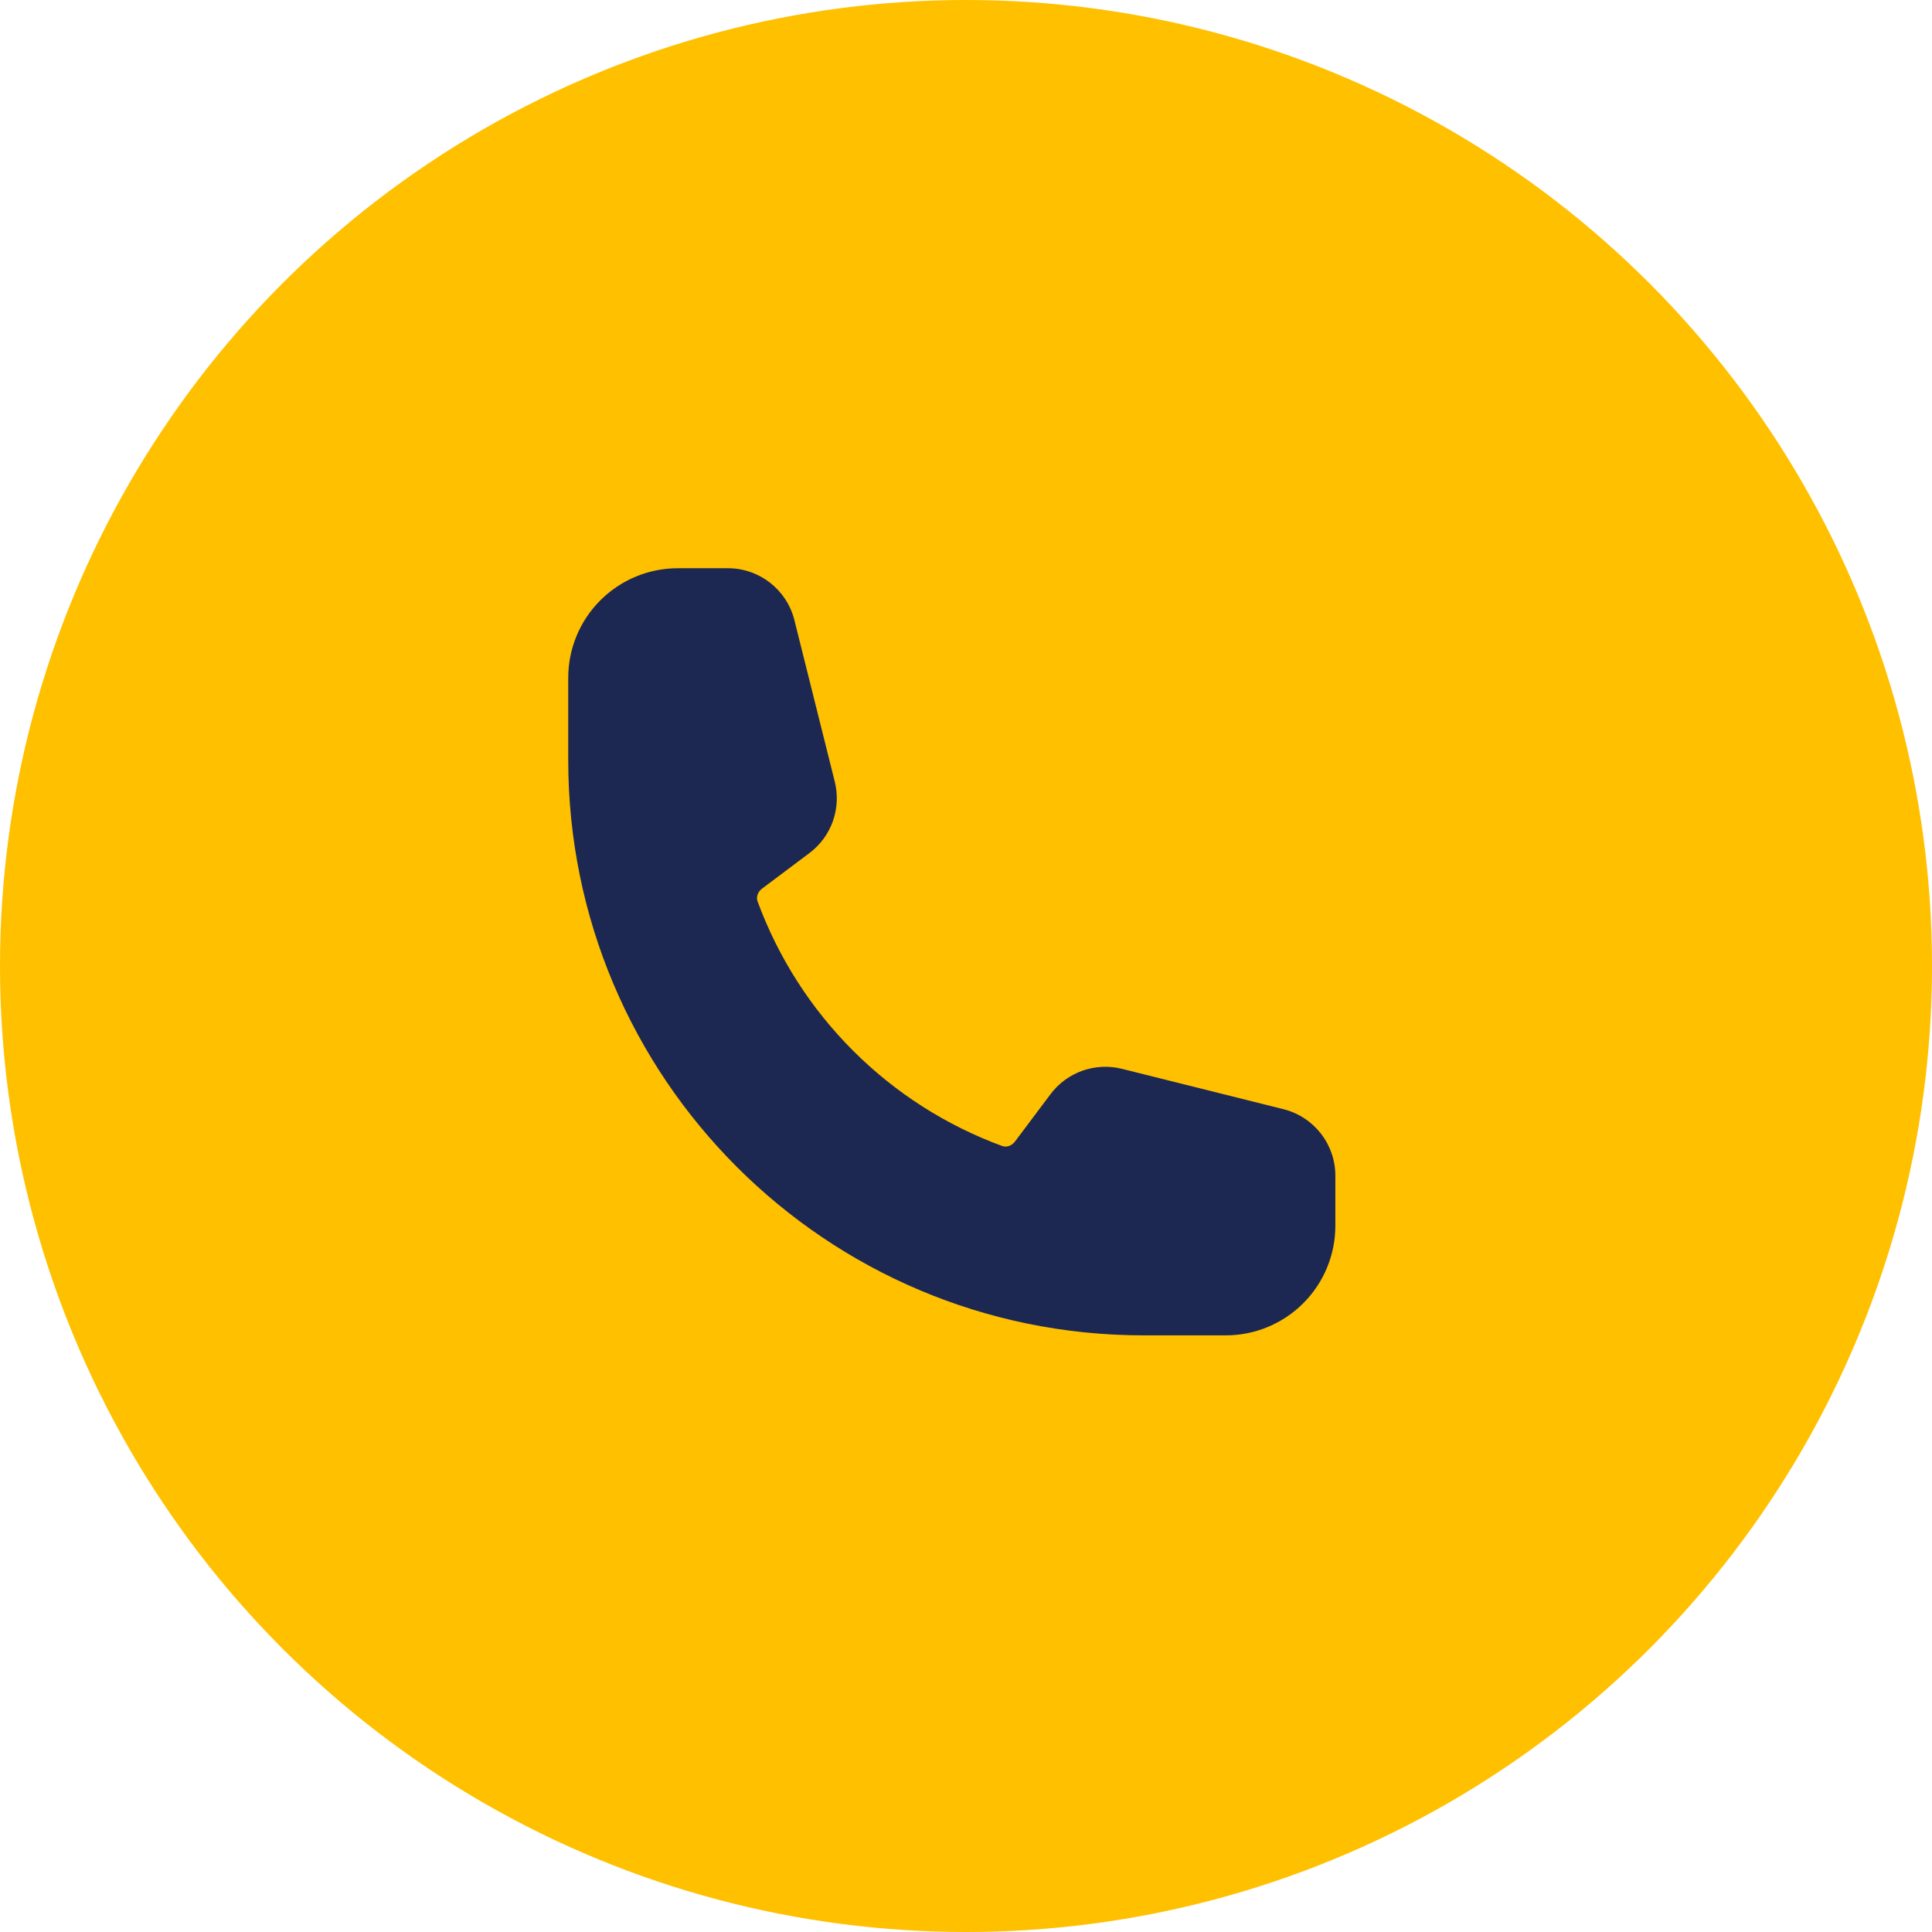
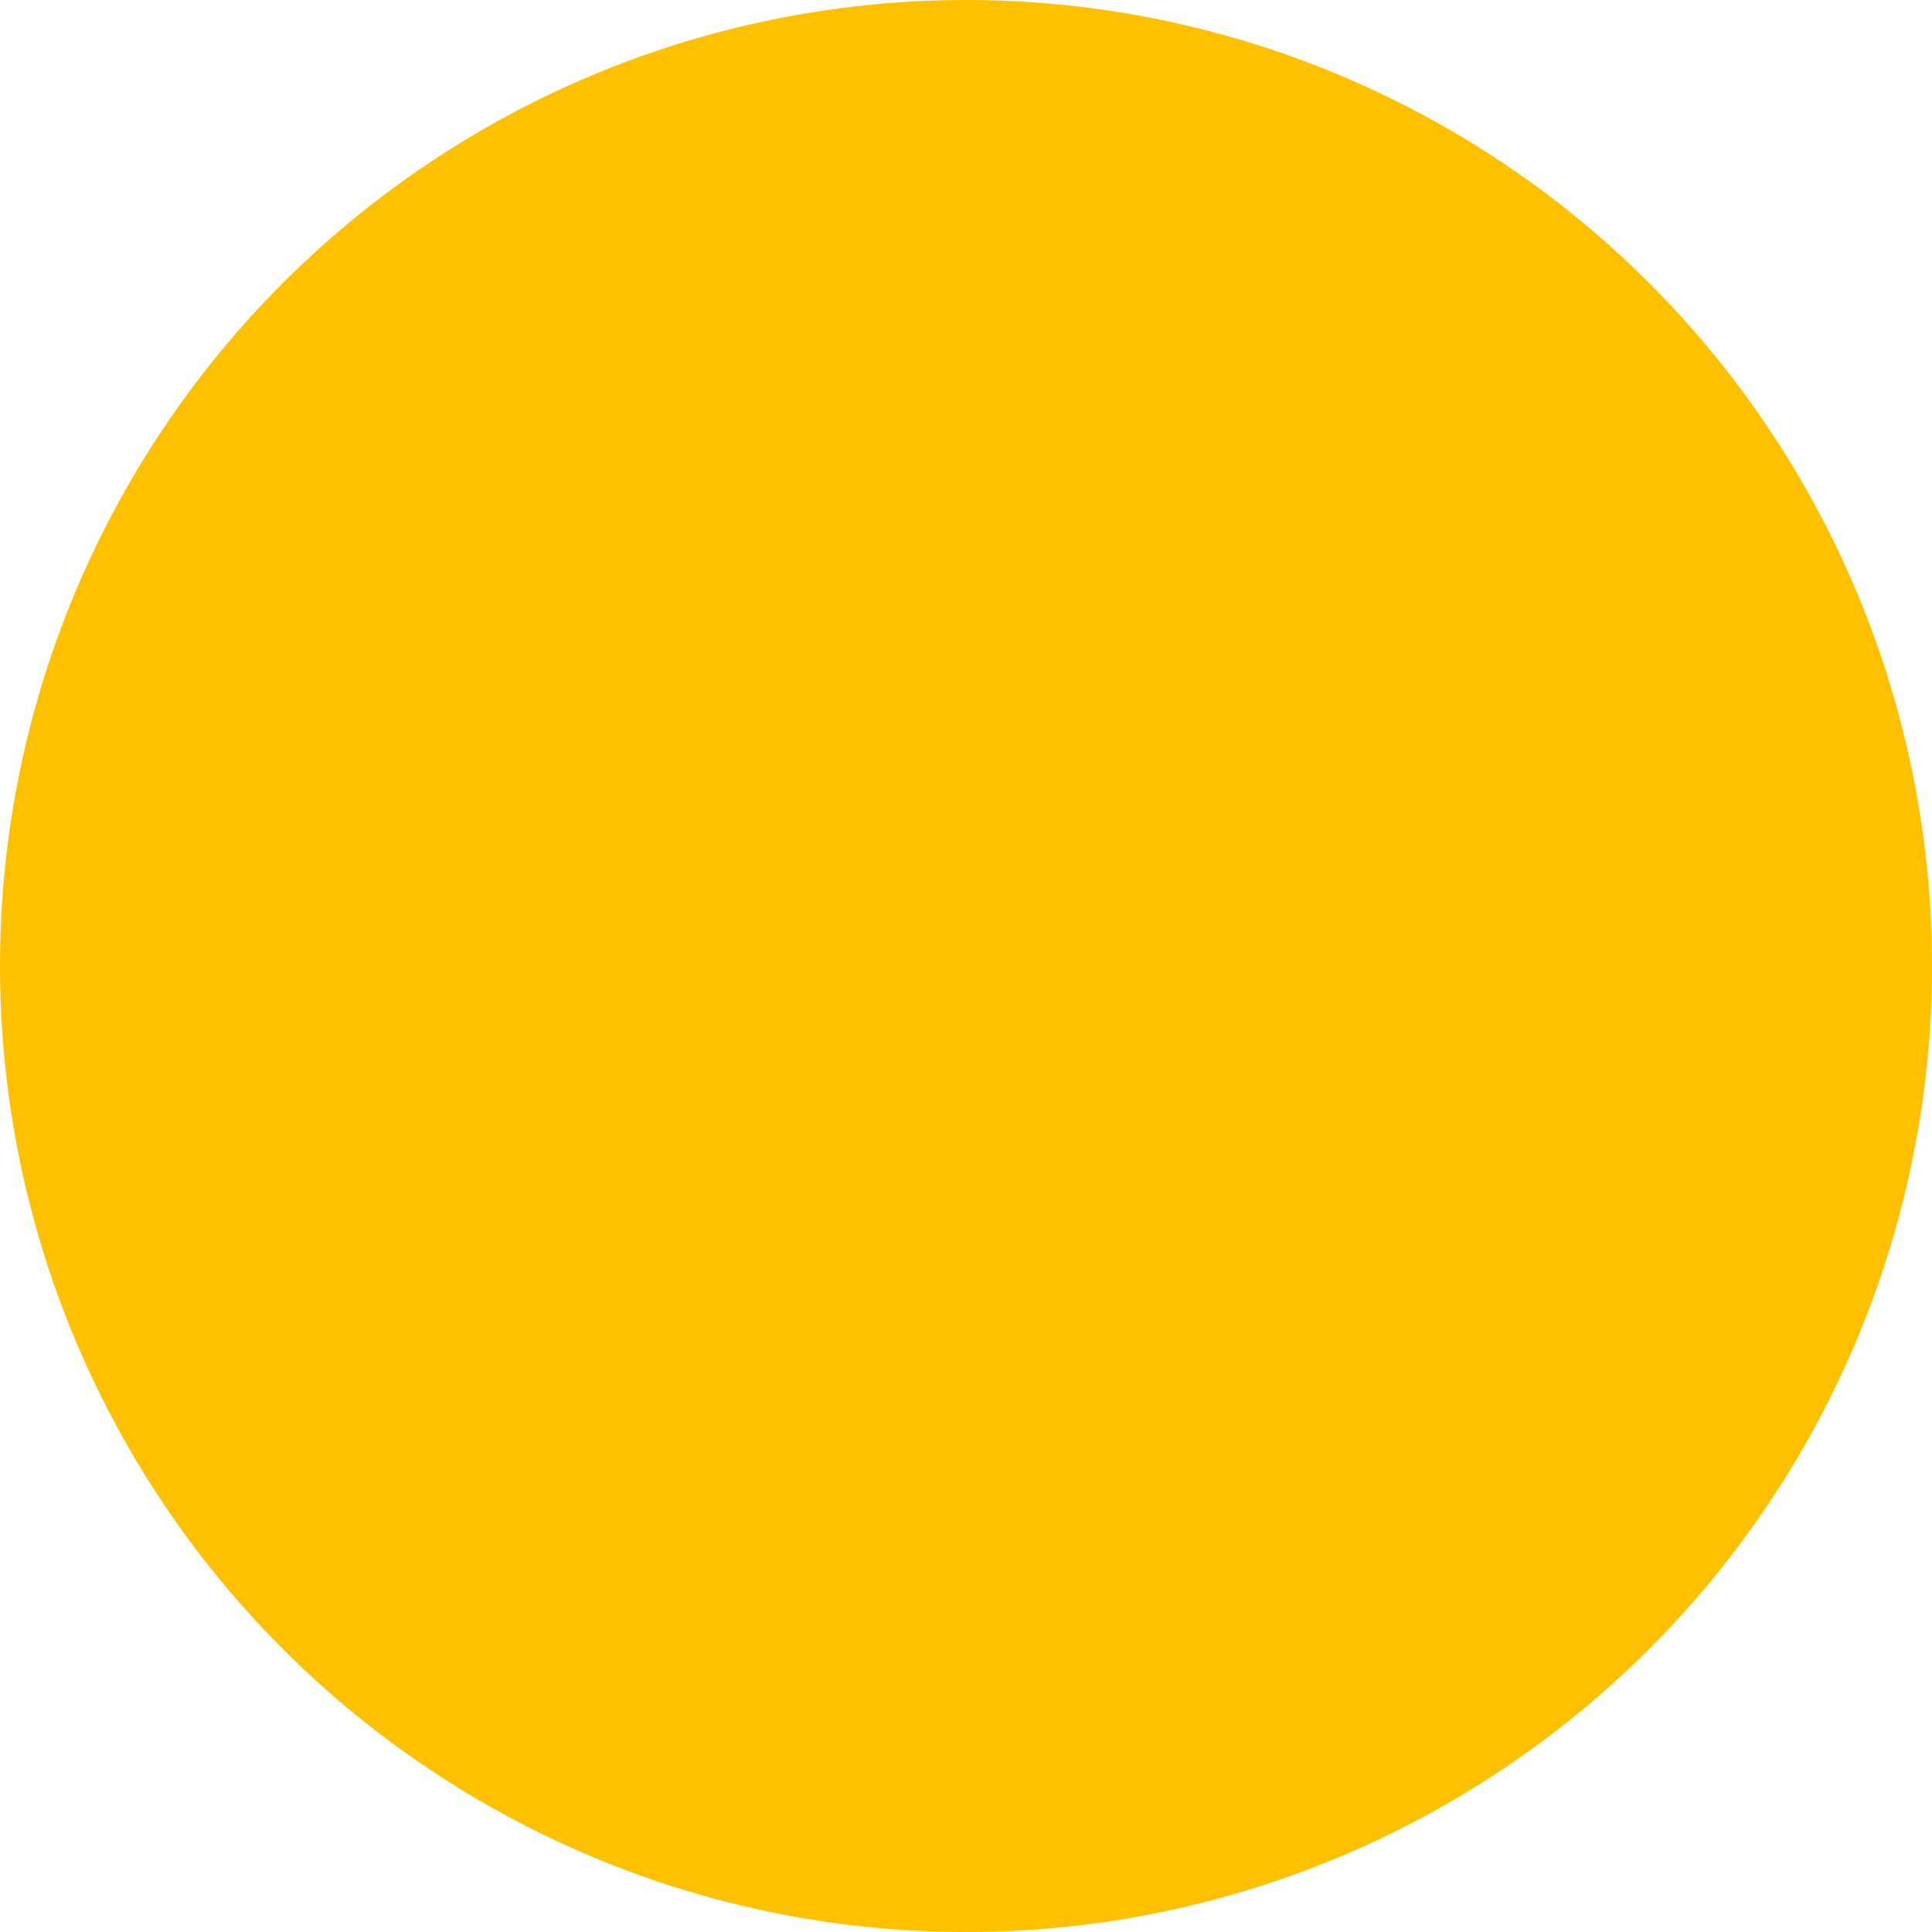
<svg xmlns="http://www.w3.org/2000/svg" width="68" height="68" viewBox="0 0 68 68" fill="none">
  <circle cx="34" cy="34" r="34" fill="#FFC000" />
-   <path fill-rule="evenodd" clip-rule="evenodd" d="M20 23.857C20 22.834 20.406 21.853 21.13 21.13C21.853 20.406 22.834 20 23.857 20H25.621C26.727 20 27.691 20.753 27.96 21.826L29.381 27.512C29.496 27.973 29.472 28.457 29.314 28.904C29.155 29.351 28.868 29.741 28.488 30.026L26.826 31.273C26.652 31.403 26.615 31.593 26.664 31.726C27.39 33.699 28.535 35.491 30.022 36.978C31.509 38.465 33.301 39.611 35.274 40.336C35.407 40.385 35.596 40.348 35.727 40.174L36.974 38.512C37.259 38.132 37.649 37.845 38.096 37.686C38.543 37.528 39.027 37.504 39.488 37.619L45.174 39.04C46.247 39.309 47 40.273 47 41.38V43.143C47 44.166 46.594 45.147 45.87 45.87C45.147 46.594 44.166 47 43.143 47H40.25C29.067 47 20 37.933 20 26.75V23.857Z" fill="#1C2752" />
</svg>